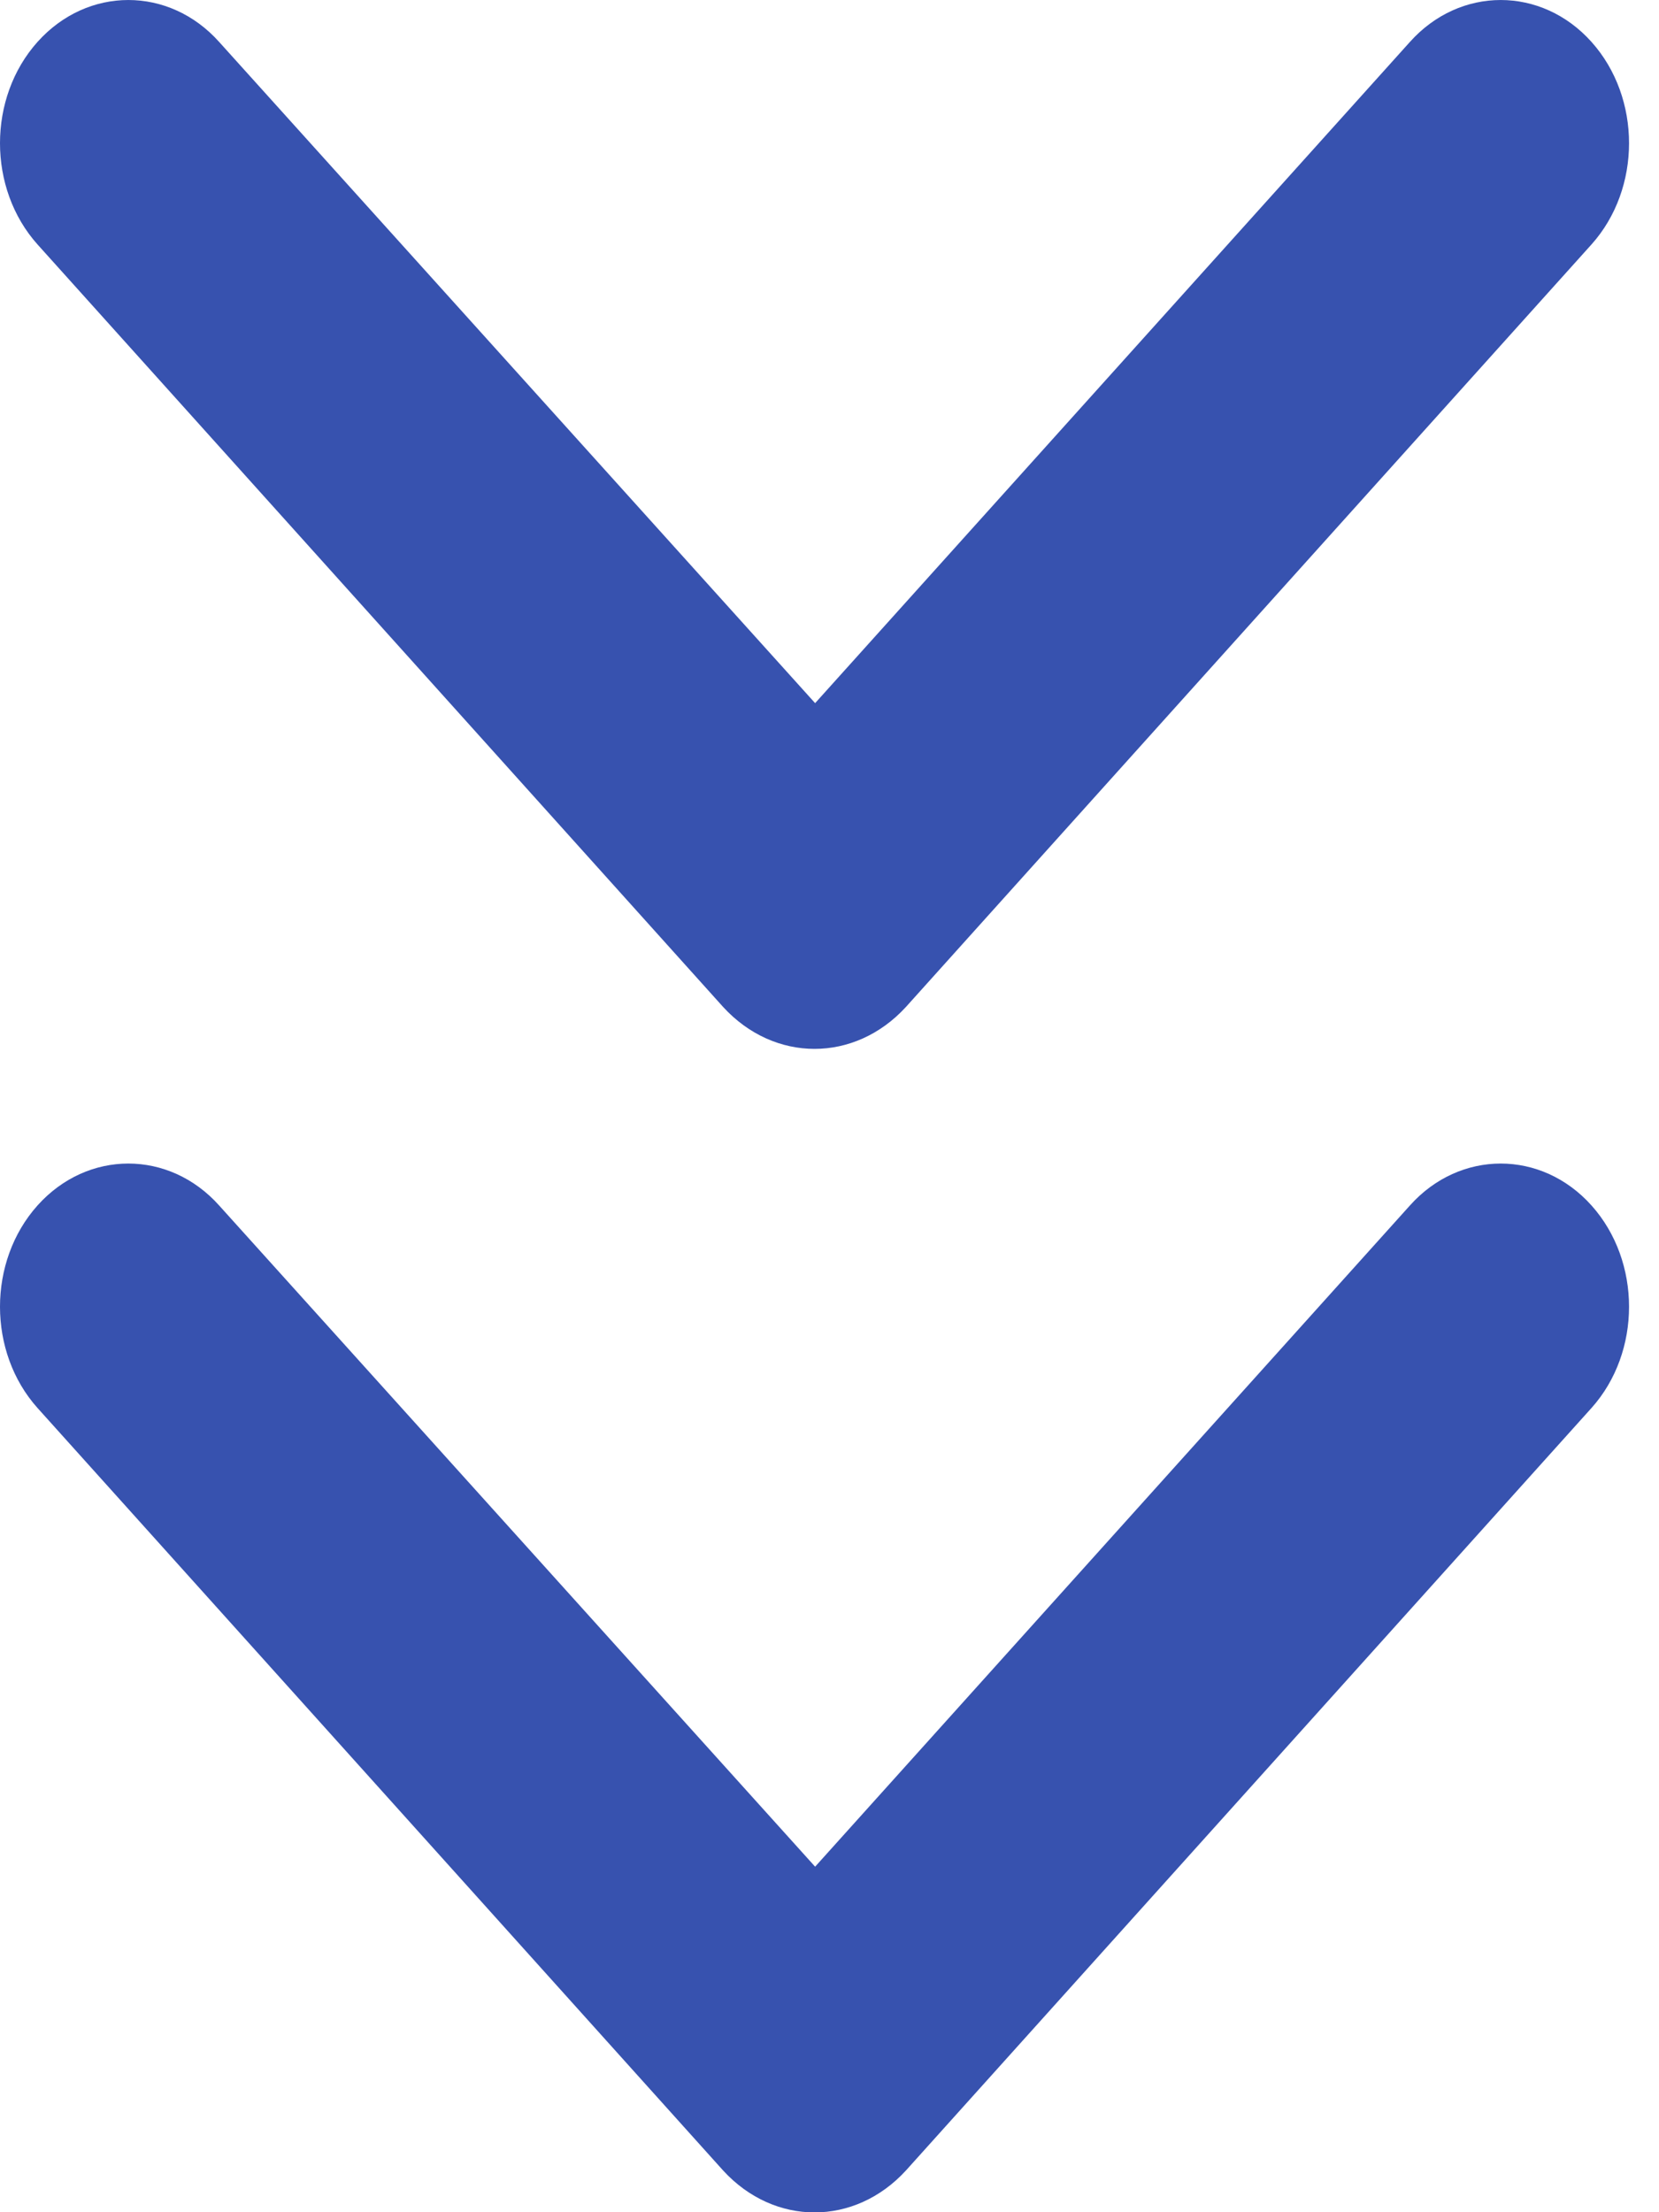
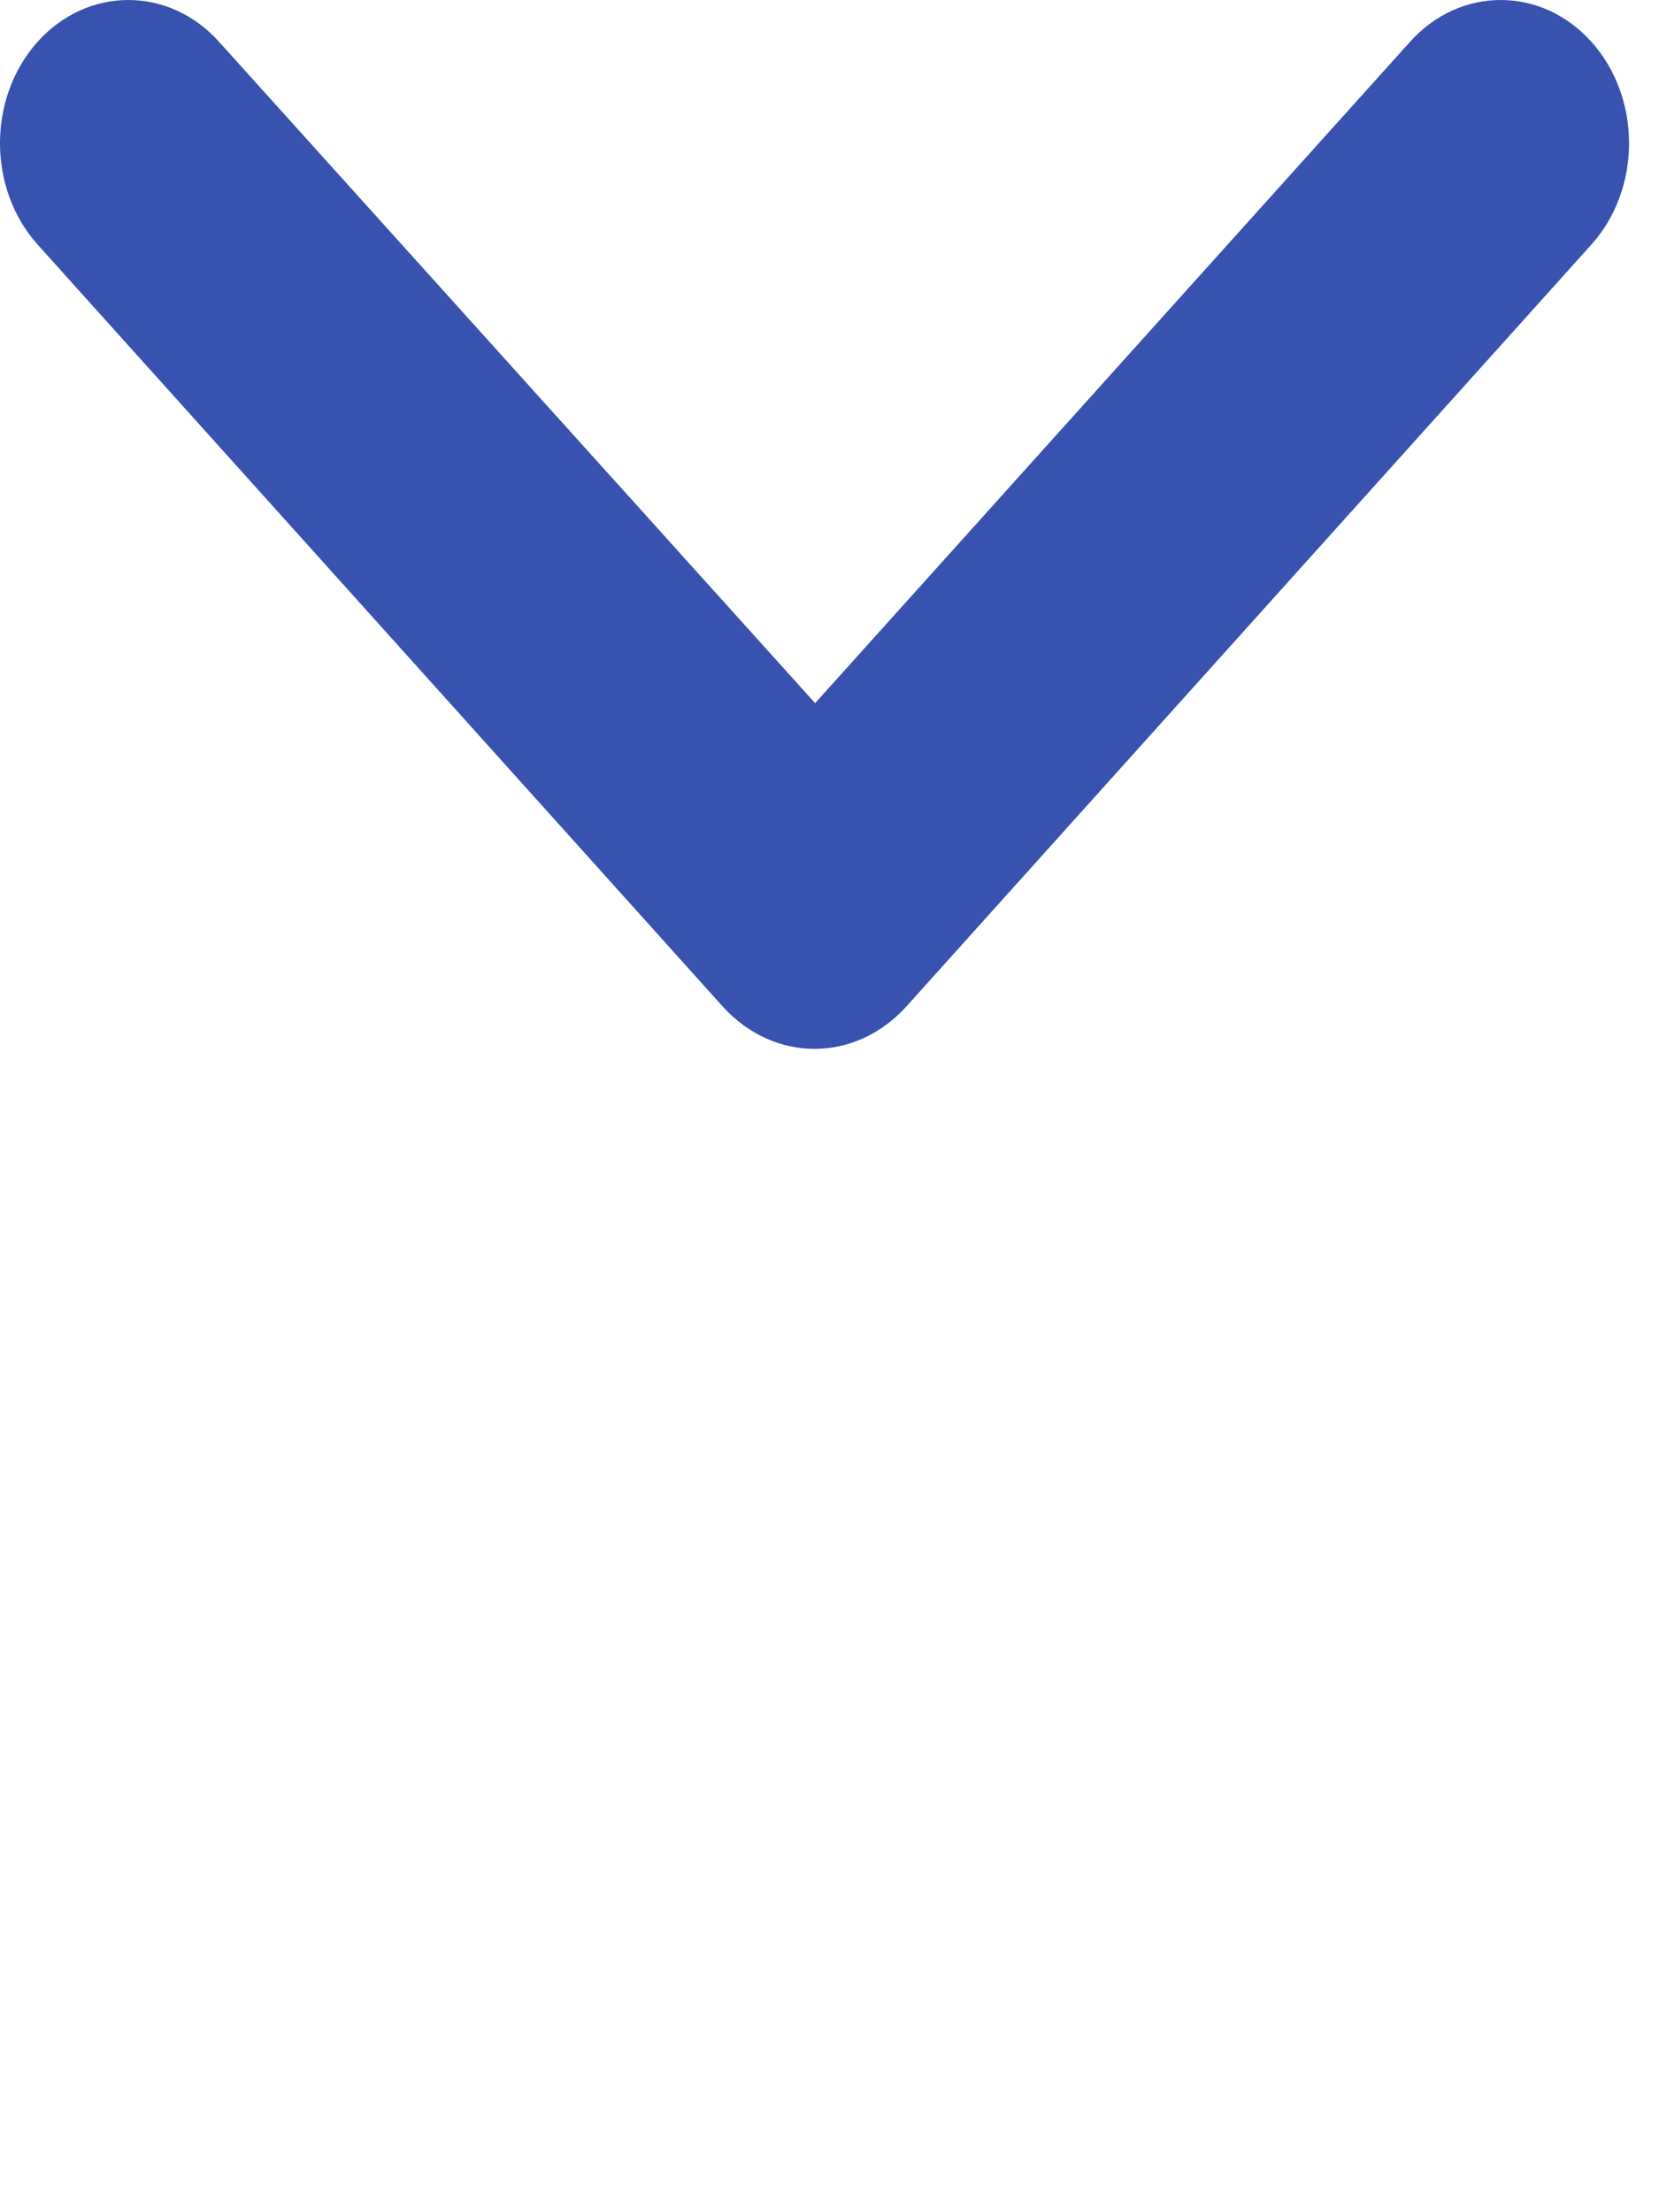
<svg xmlns="http://www.w3.org/2000/svg" width="39" height="52" viewBox="0 0 39 52" fill="none">
  <path fill-rule="evenodd" clip-rule="evenodd" d="M0.882 0.985C-0.294 2.299 -0.294 4.433 0.882 5.746L17 23.67C18.204 24.983 20.092 24.983 21.296 23.67L37.413 5.746C38.59 4.433 38.59 2.299 37.413 0.985C36.237 -0.328 34.321 -0.328 33.145 0.985L19.162 16.528L5.151 0.985C3.975 -0.328 2.059 -0.328 0.882 0.985Z" fill="#3752AF" />
-   <path fill-rule="evenodd" clip-rule="evenodd" d="M0.882 28.335C-0.294 29.649 -0.294 31.783 0.882 33.096L17 51.02C18.204 52.333 20.092 52.333 21.296 51.02L37.413 33.096C38.59 31.783 38.59 29.649 37.413 28.335C36.237 27.022 34.321 27.022 33.145 28.335L19.162 43.878L5.151 28.335C3.975 27.022 2.059 27.022 0.882 28.335Z" fill="#3752AF" />
</svg>